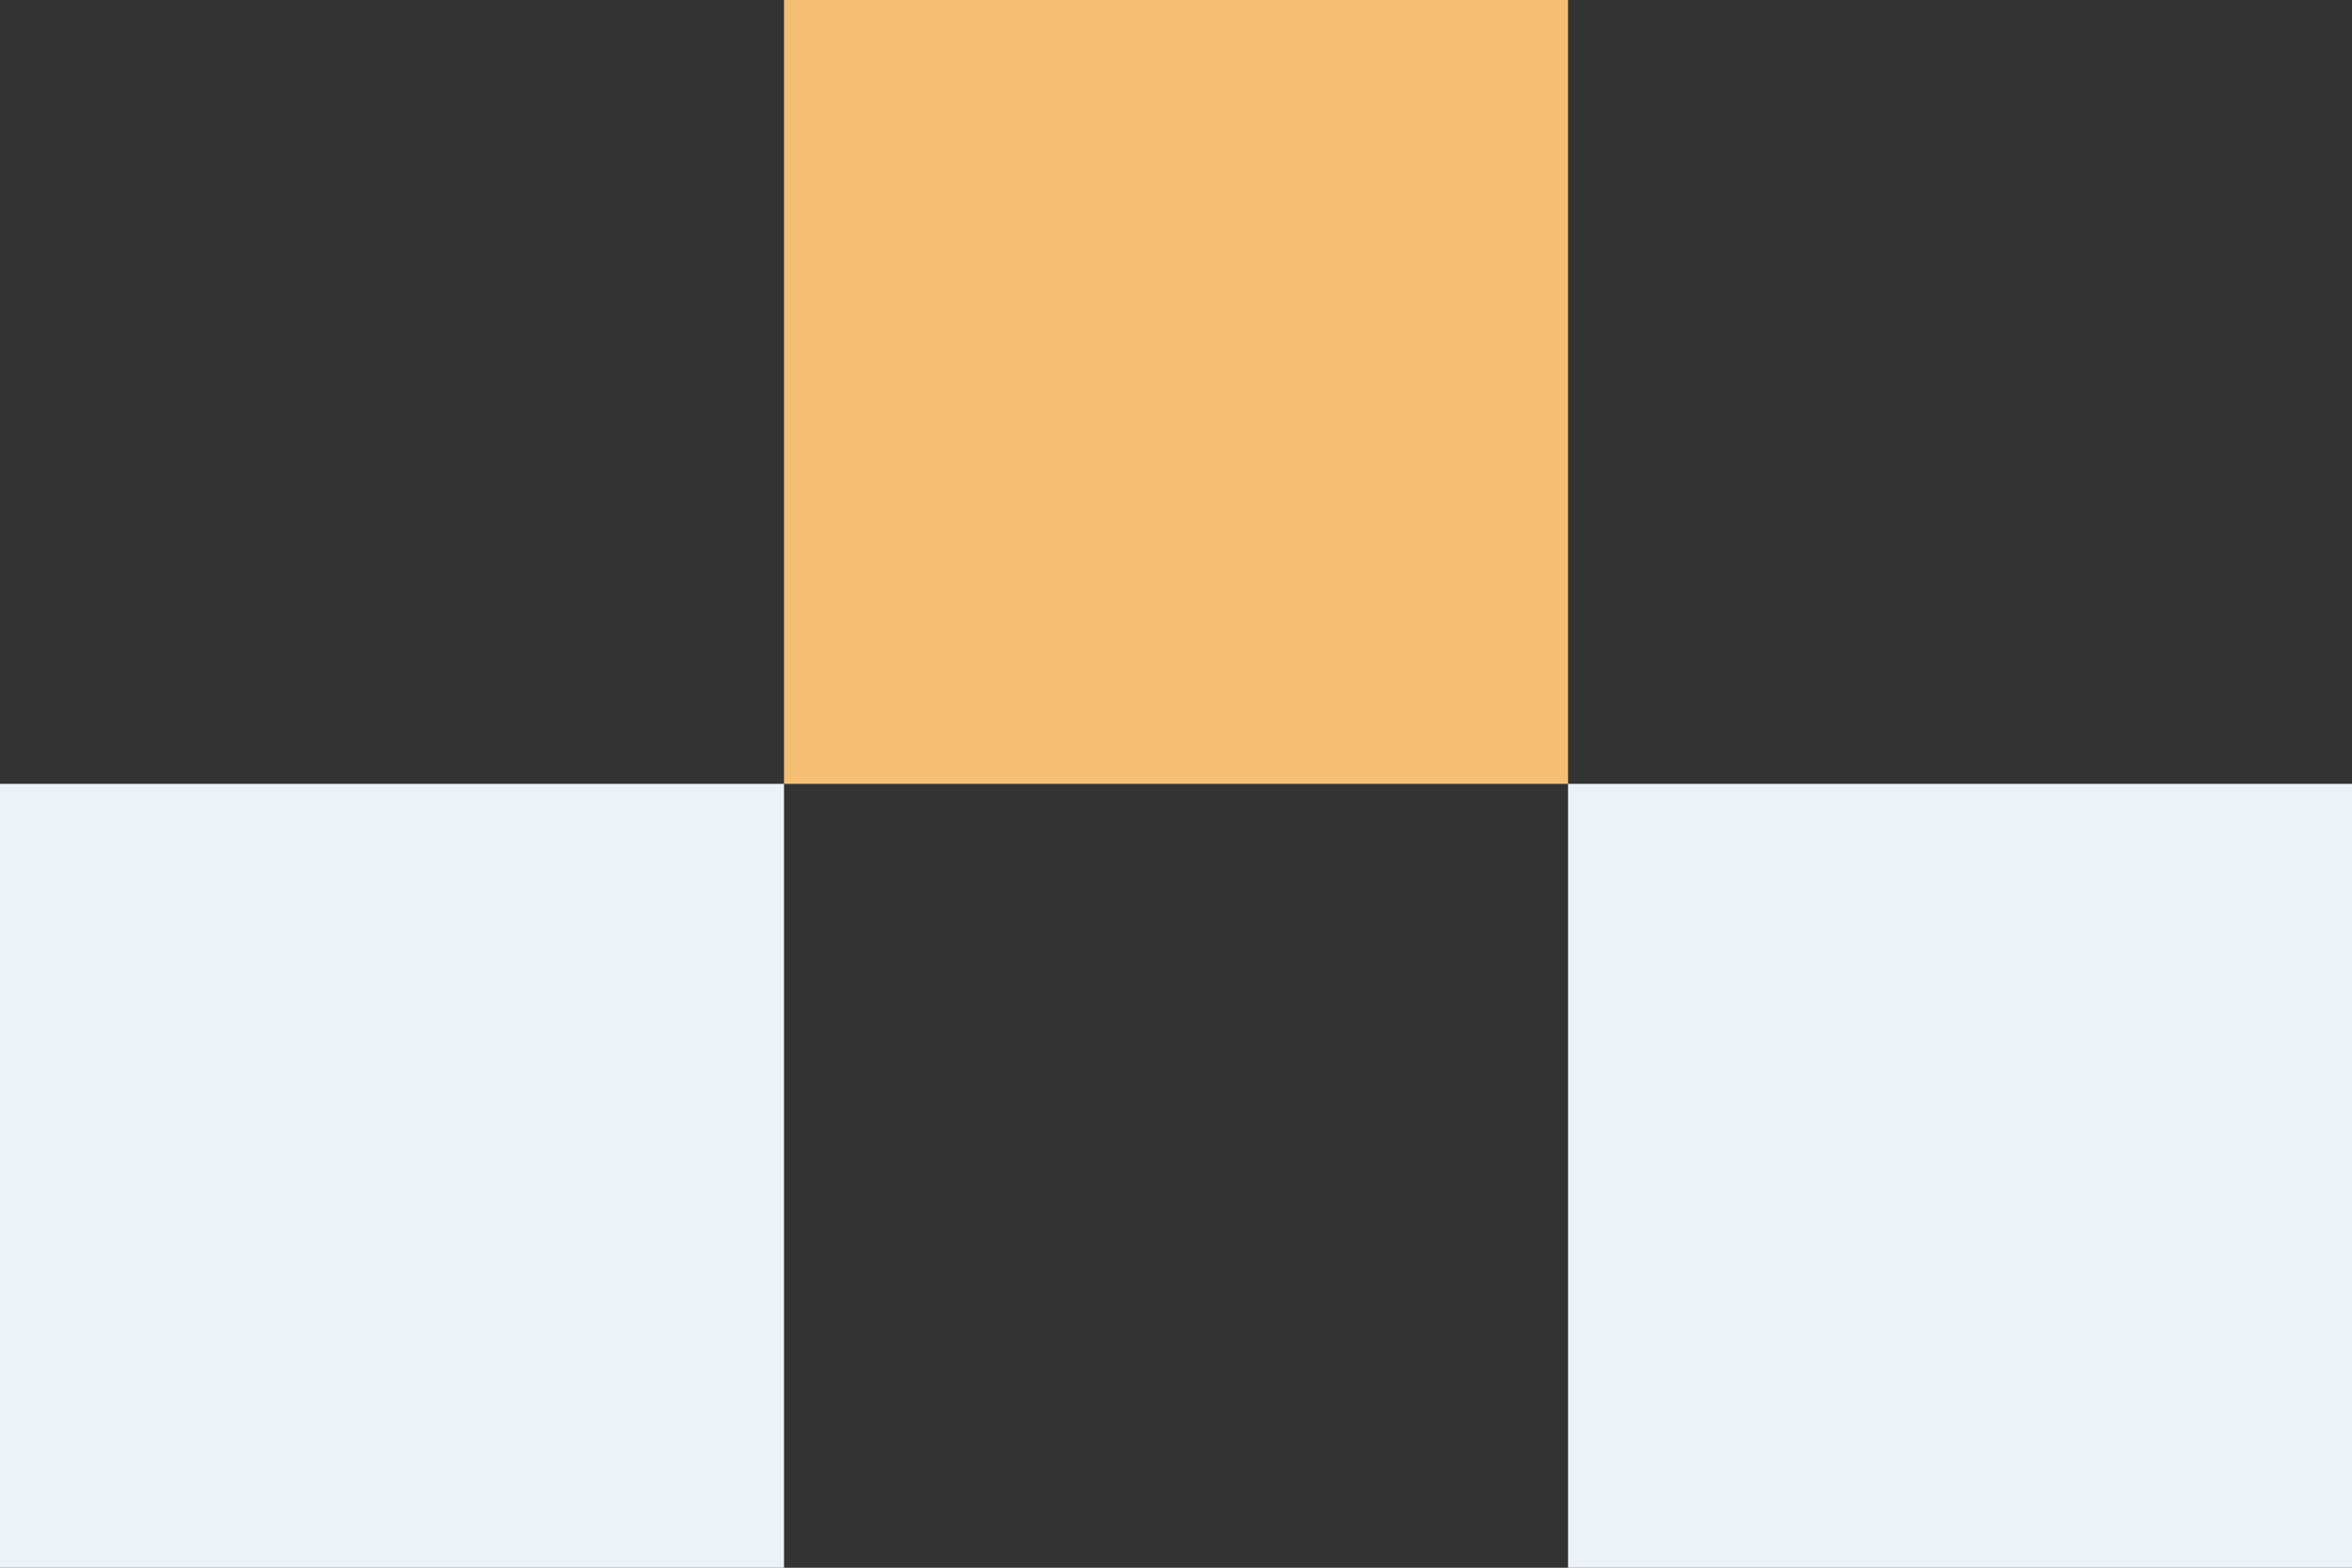
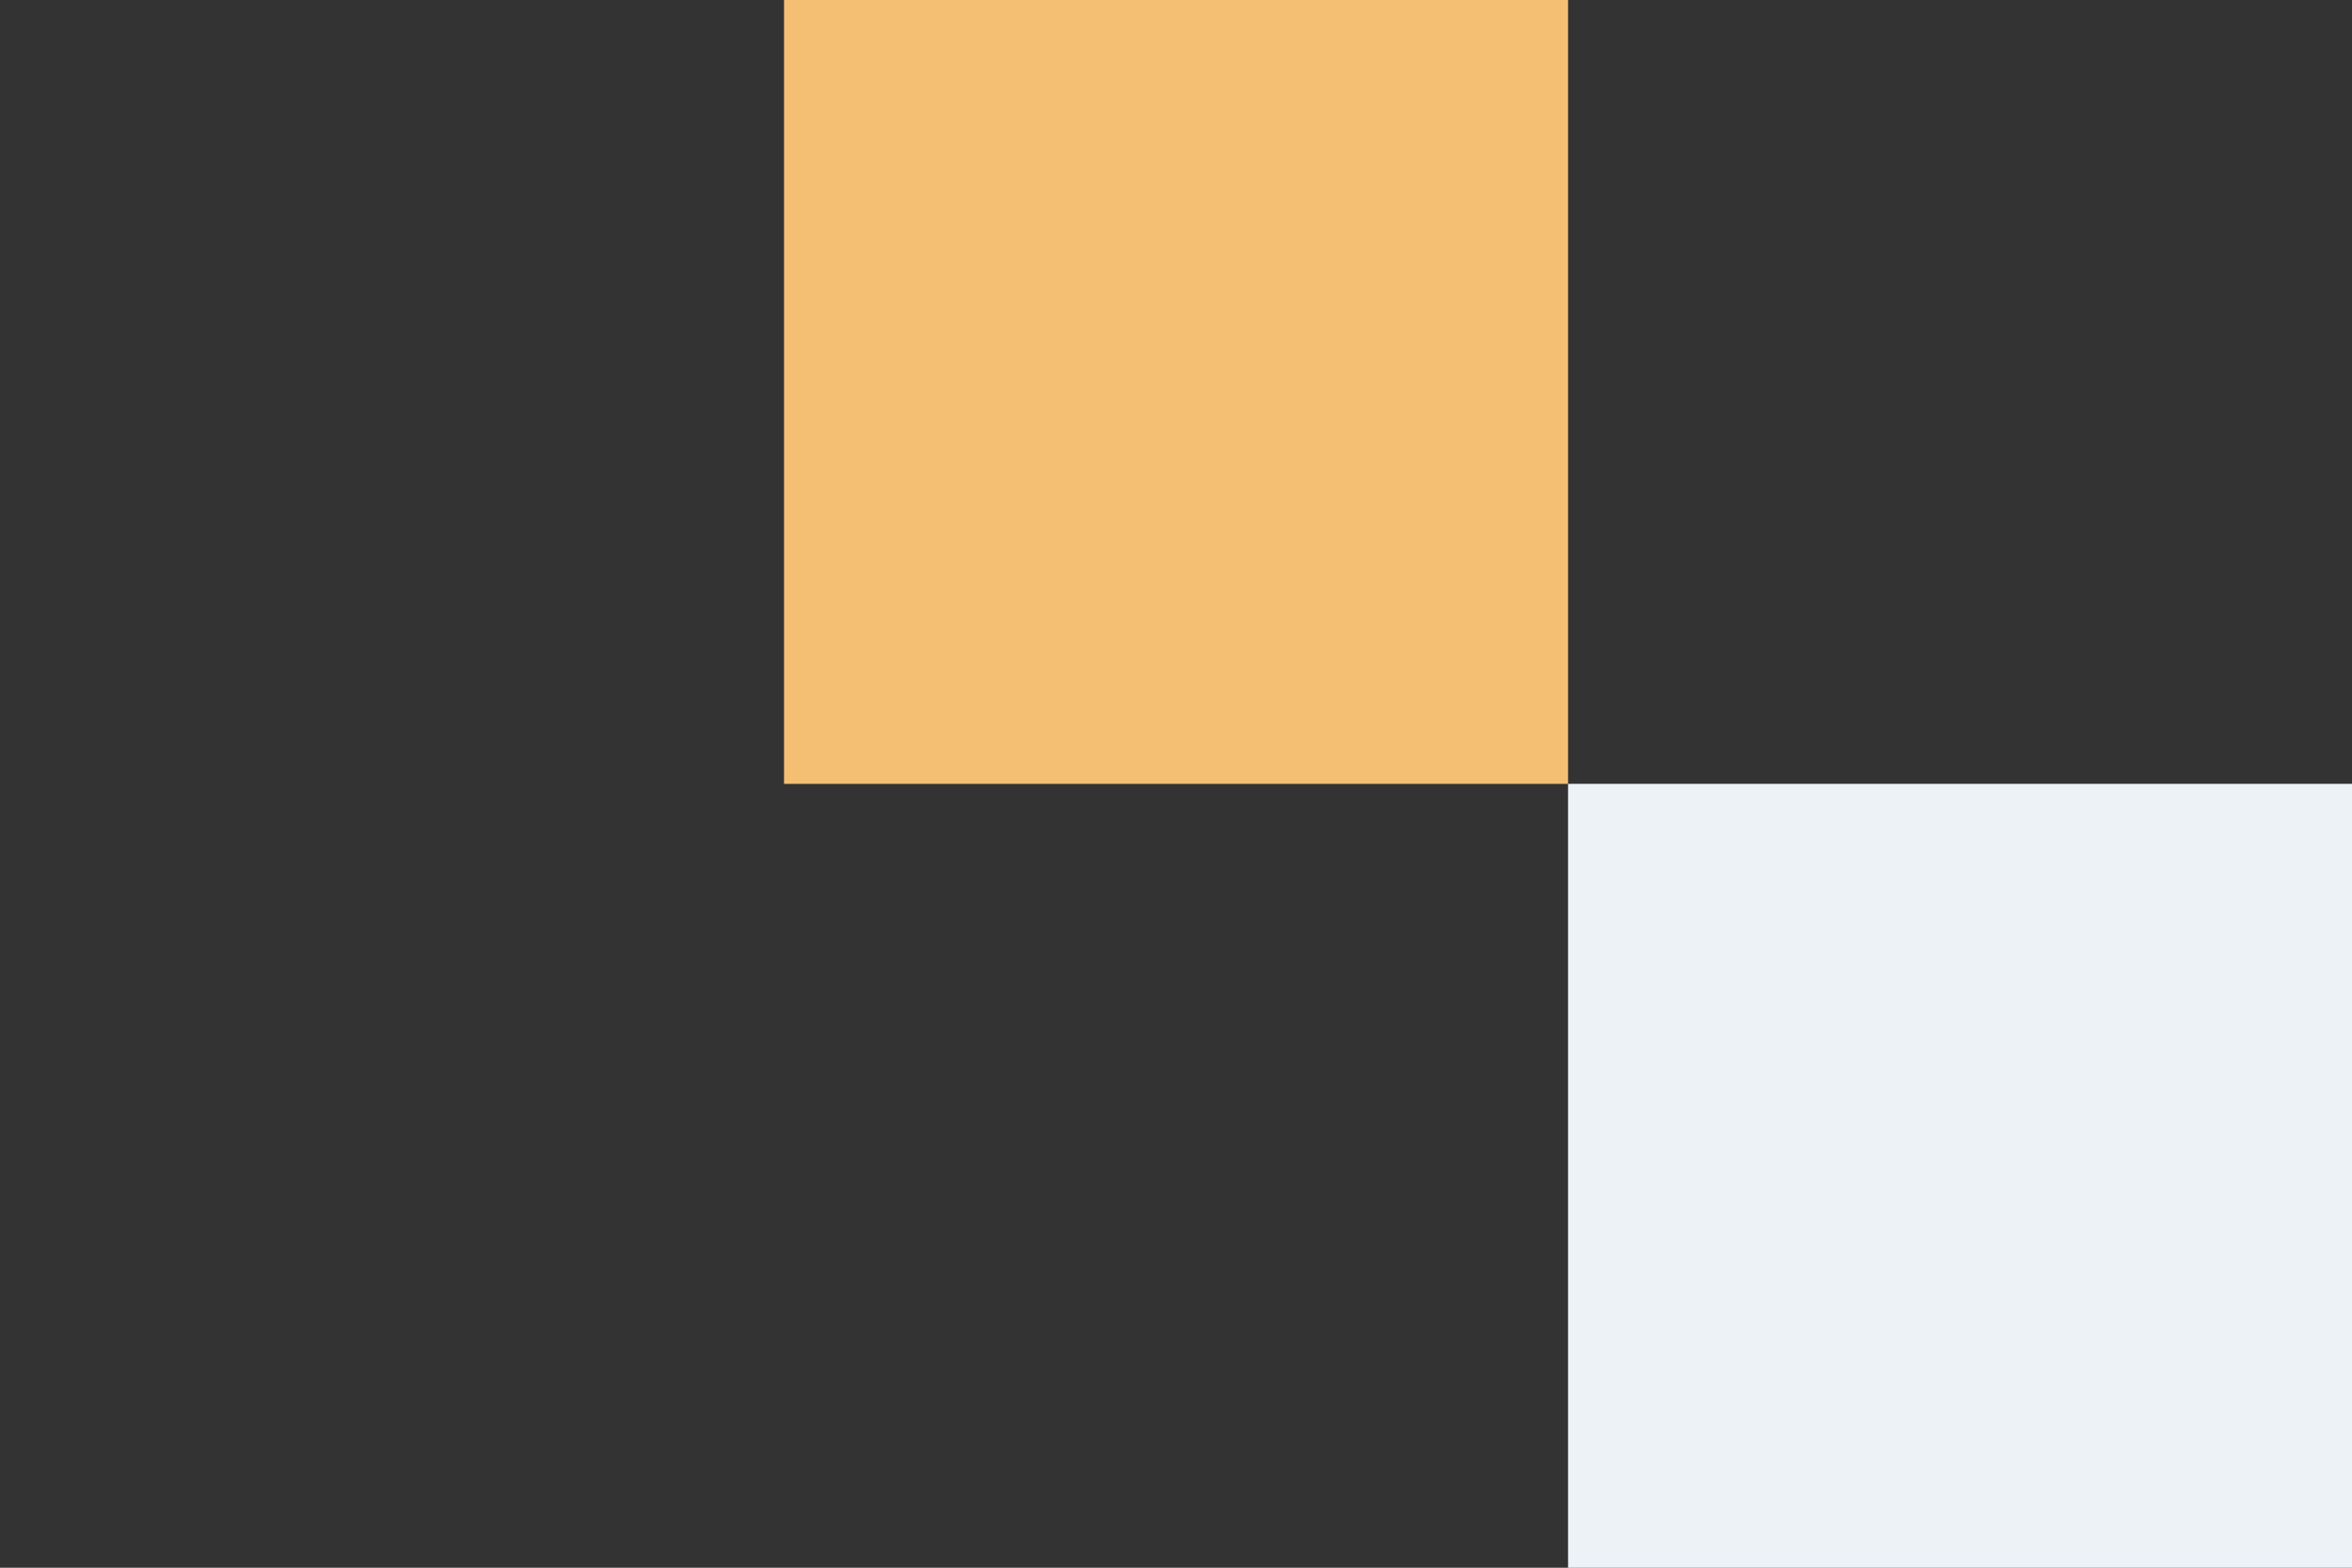
<svg xmlns="http://www.w3.org/2000/svg" id="uuid-91d2956b-998f-4810-9eda-378625610a4c" data-name="Layer 2" viewBox="0 0 276.26 184.18">
  <rect x="0" y="0" width="276.26" height="184.18" fill="#333333" stroke="none" />
  <defs>
    <style>      .uuid-032c5a64-0a63-40ff-94fc-152bd32f5de3 {        fill: #f4bf73;      }      .uuid-e1f0b132-fb16-4bf4-a785-0211e5ed1f8b {        fill: #ecf2f6;      }    </style>
  </defs>
  <g>
    <rect class="uuid-032c5a64-0a63-40ff-94fc-152bd32f5de3" x="92.09" y="0" width="92.09" height="92.09" transform="translate(92.09 184.18) rotate(-90)" />
-     <rect class="uuid-e1f0b132-fb16-4bf4-a785-0211e5ed1f8b" x="0" y="92.09" width="92.09" height="92.09" transform="translate(-92.09 184.18) rotate(-90)" />
  </g>
  <rect class="uuid-e1f0b132-fb16-4bf4-a785-0211e5ed1f8b" x="184.18" y="92.09" width="92.09" height="92.09" />
</svg>